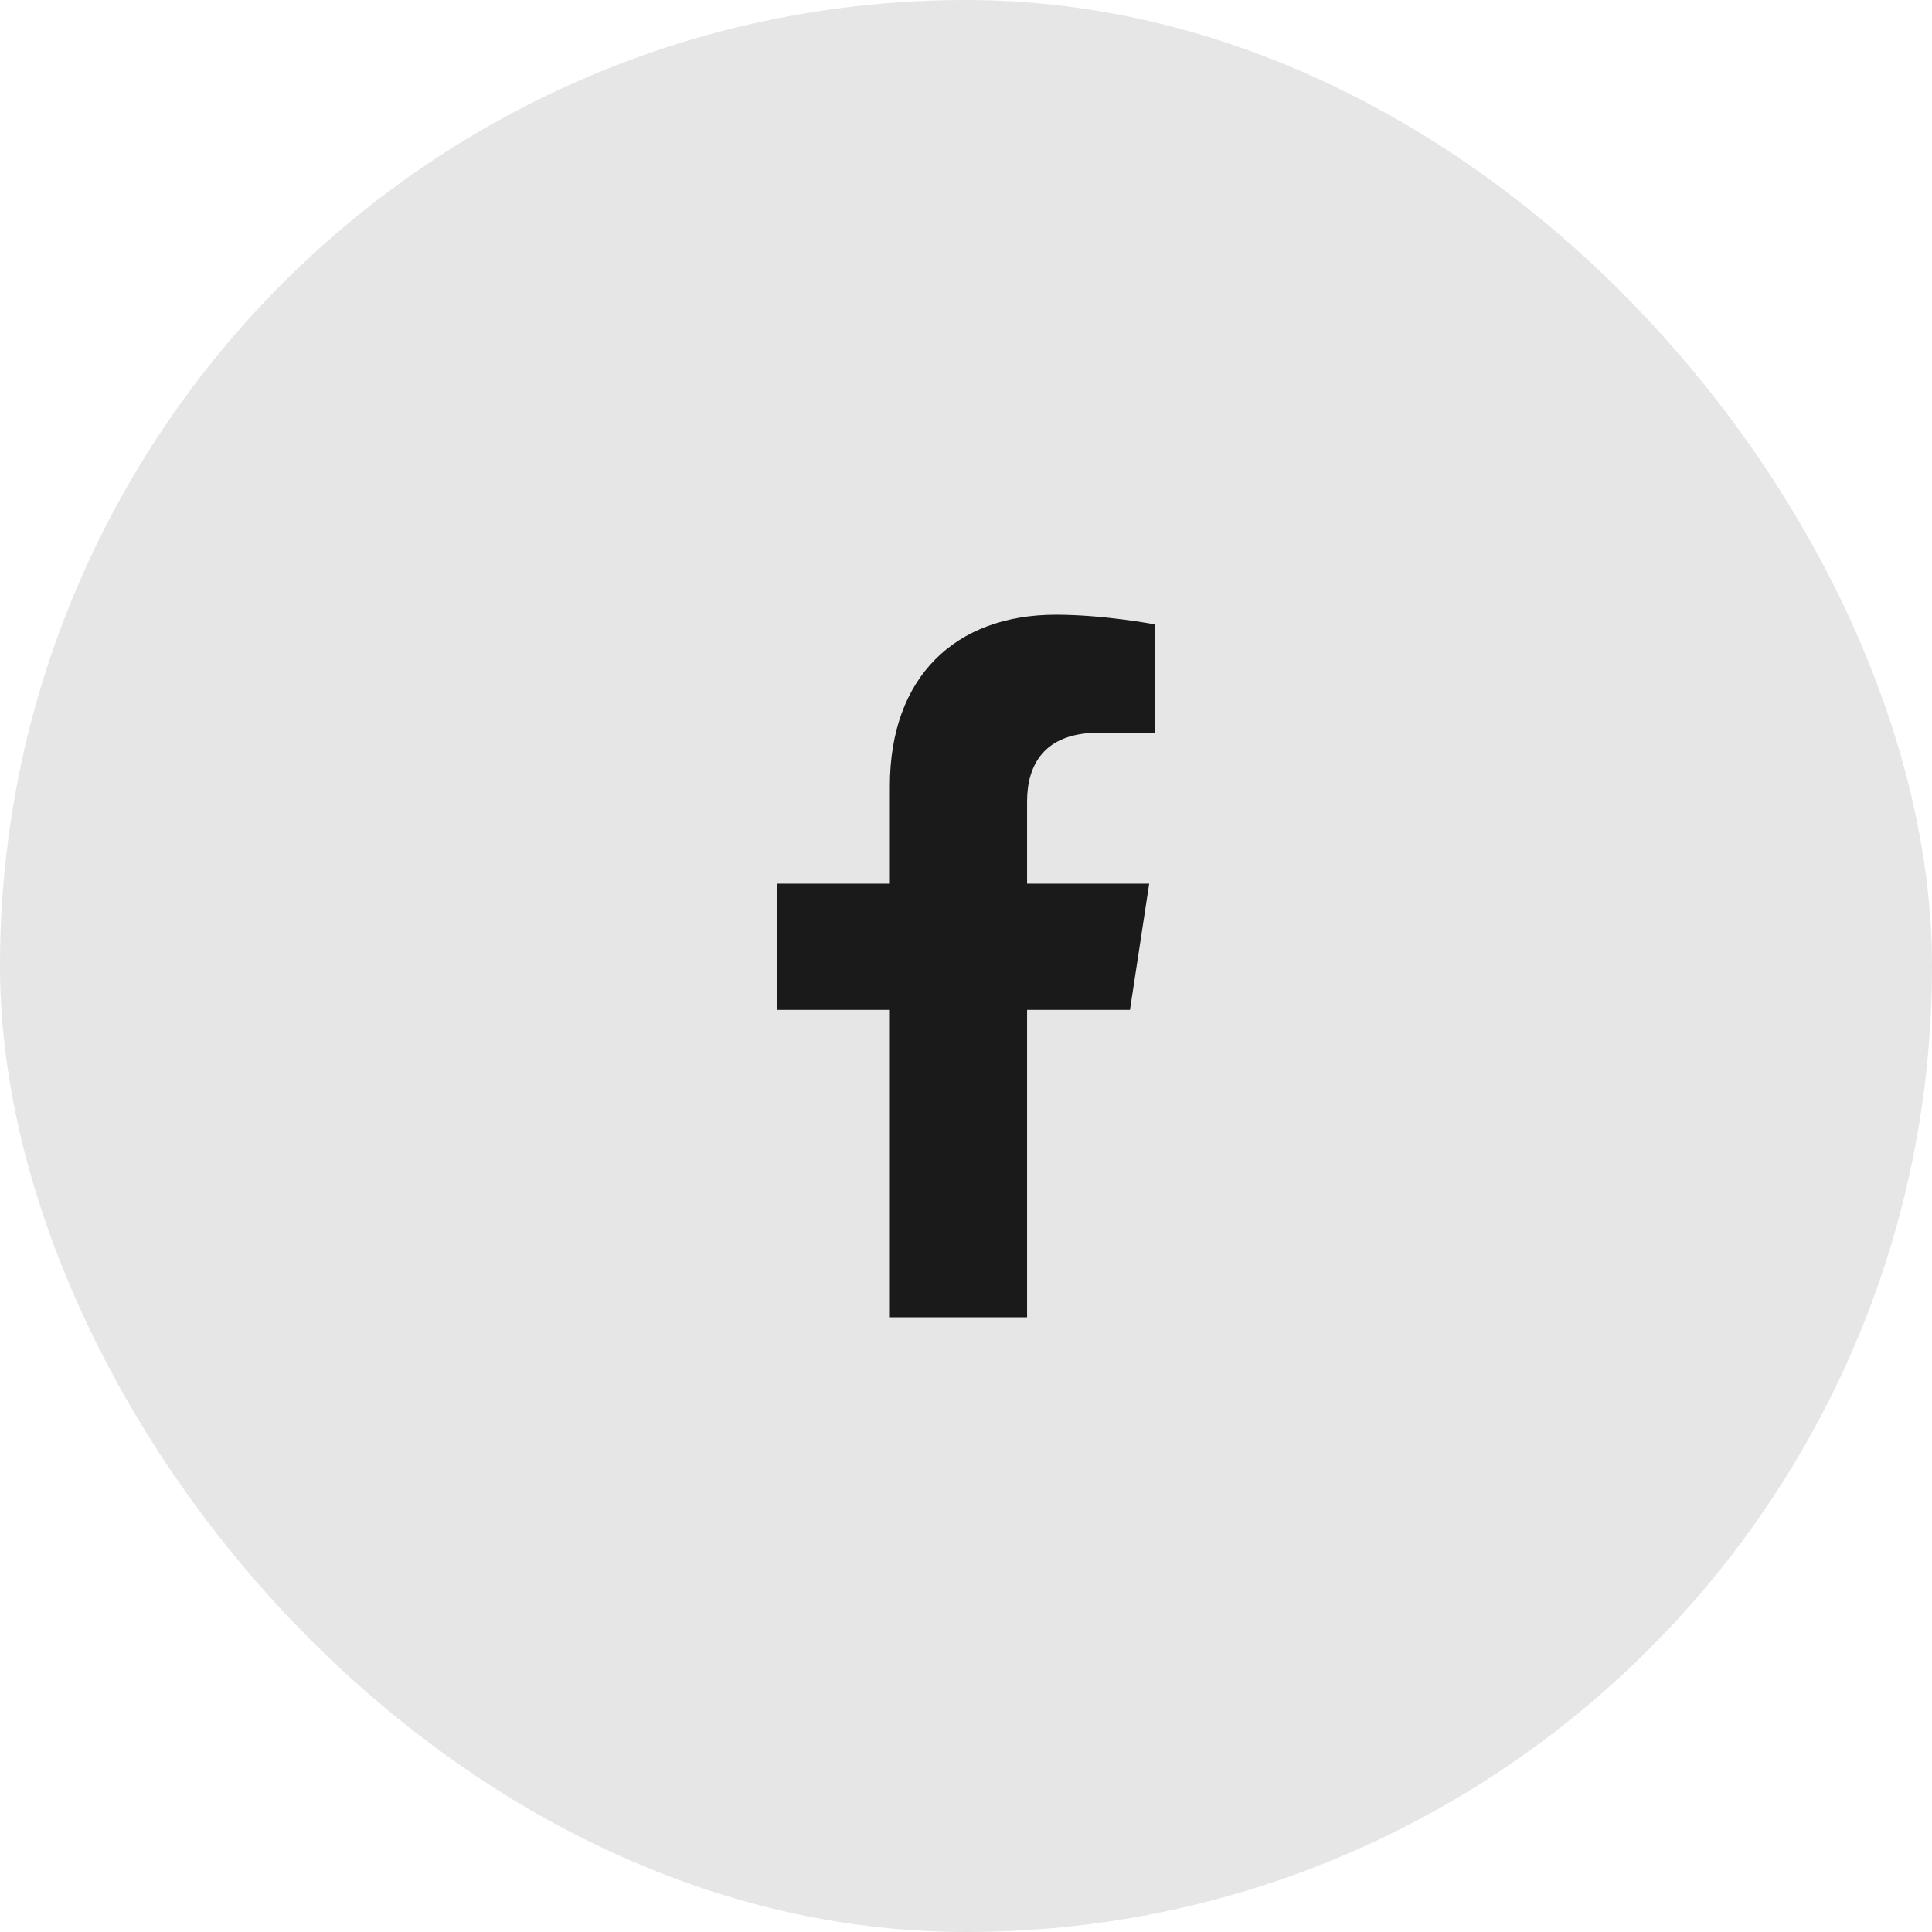
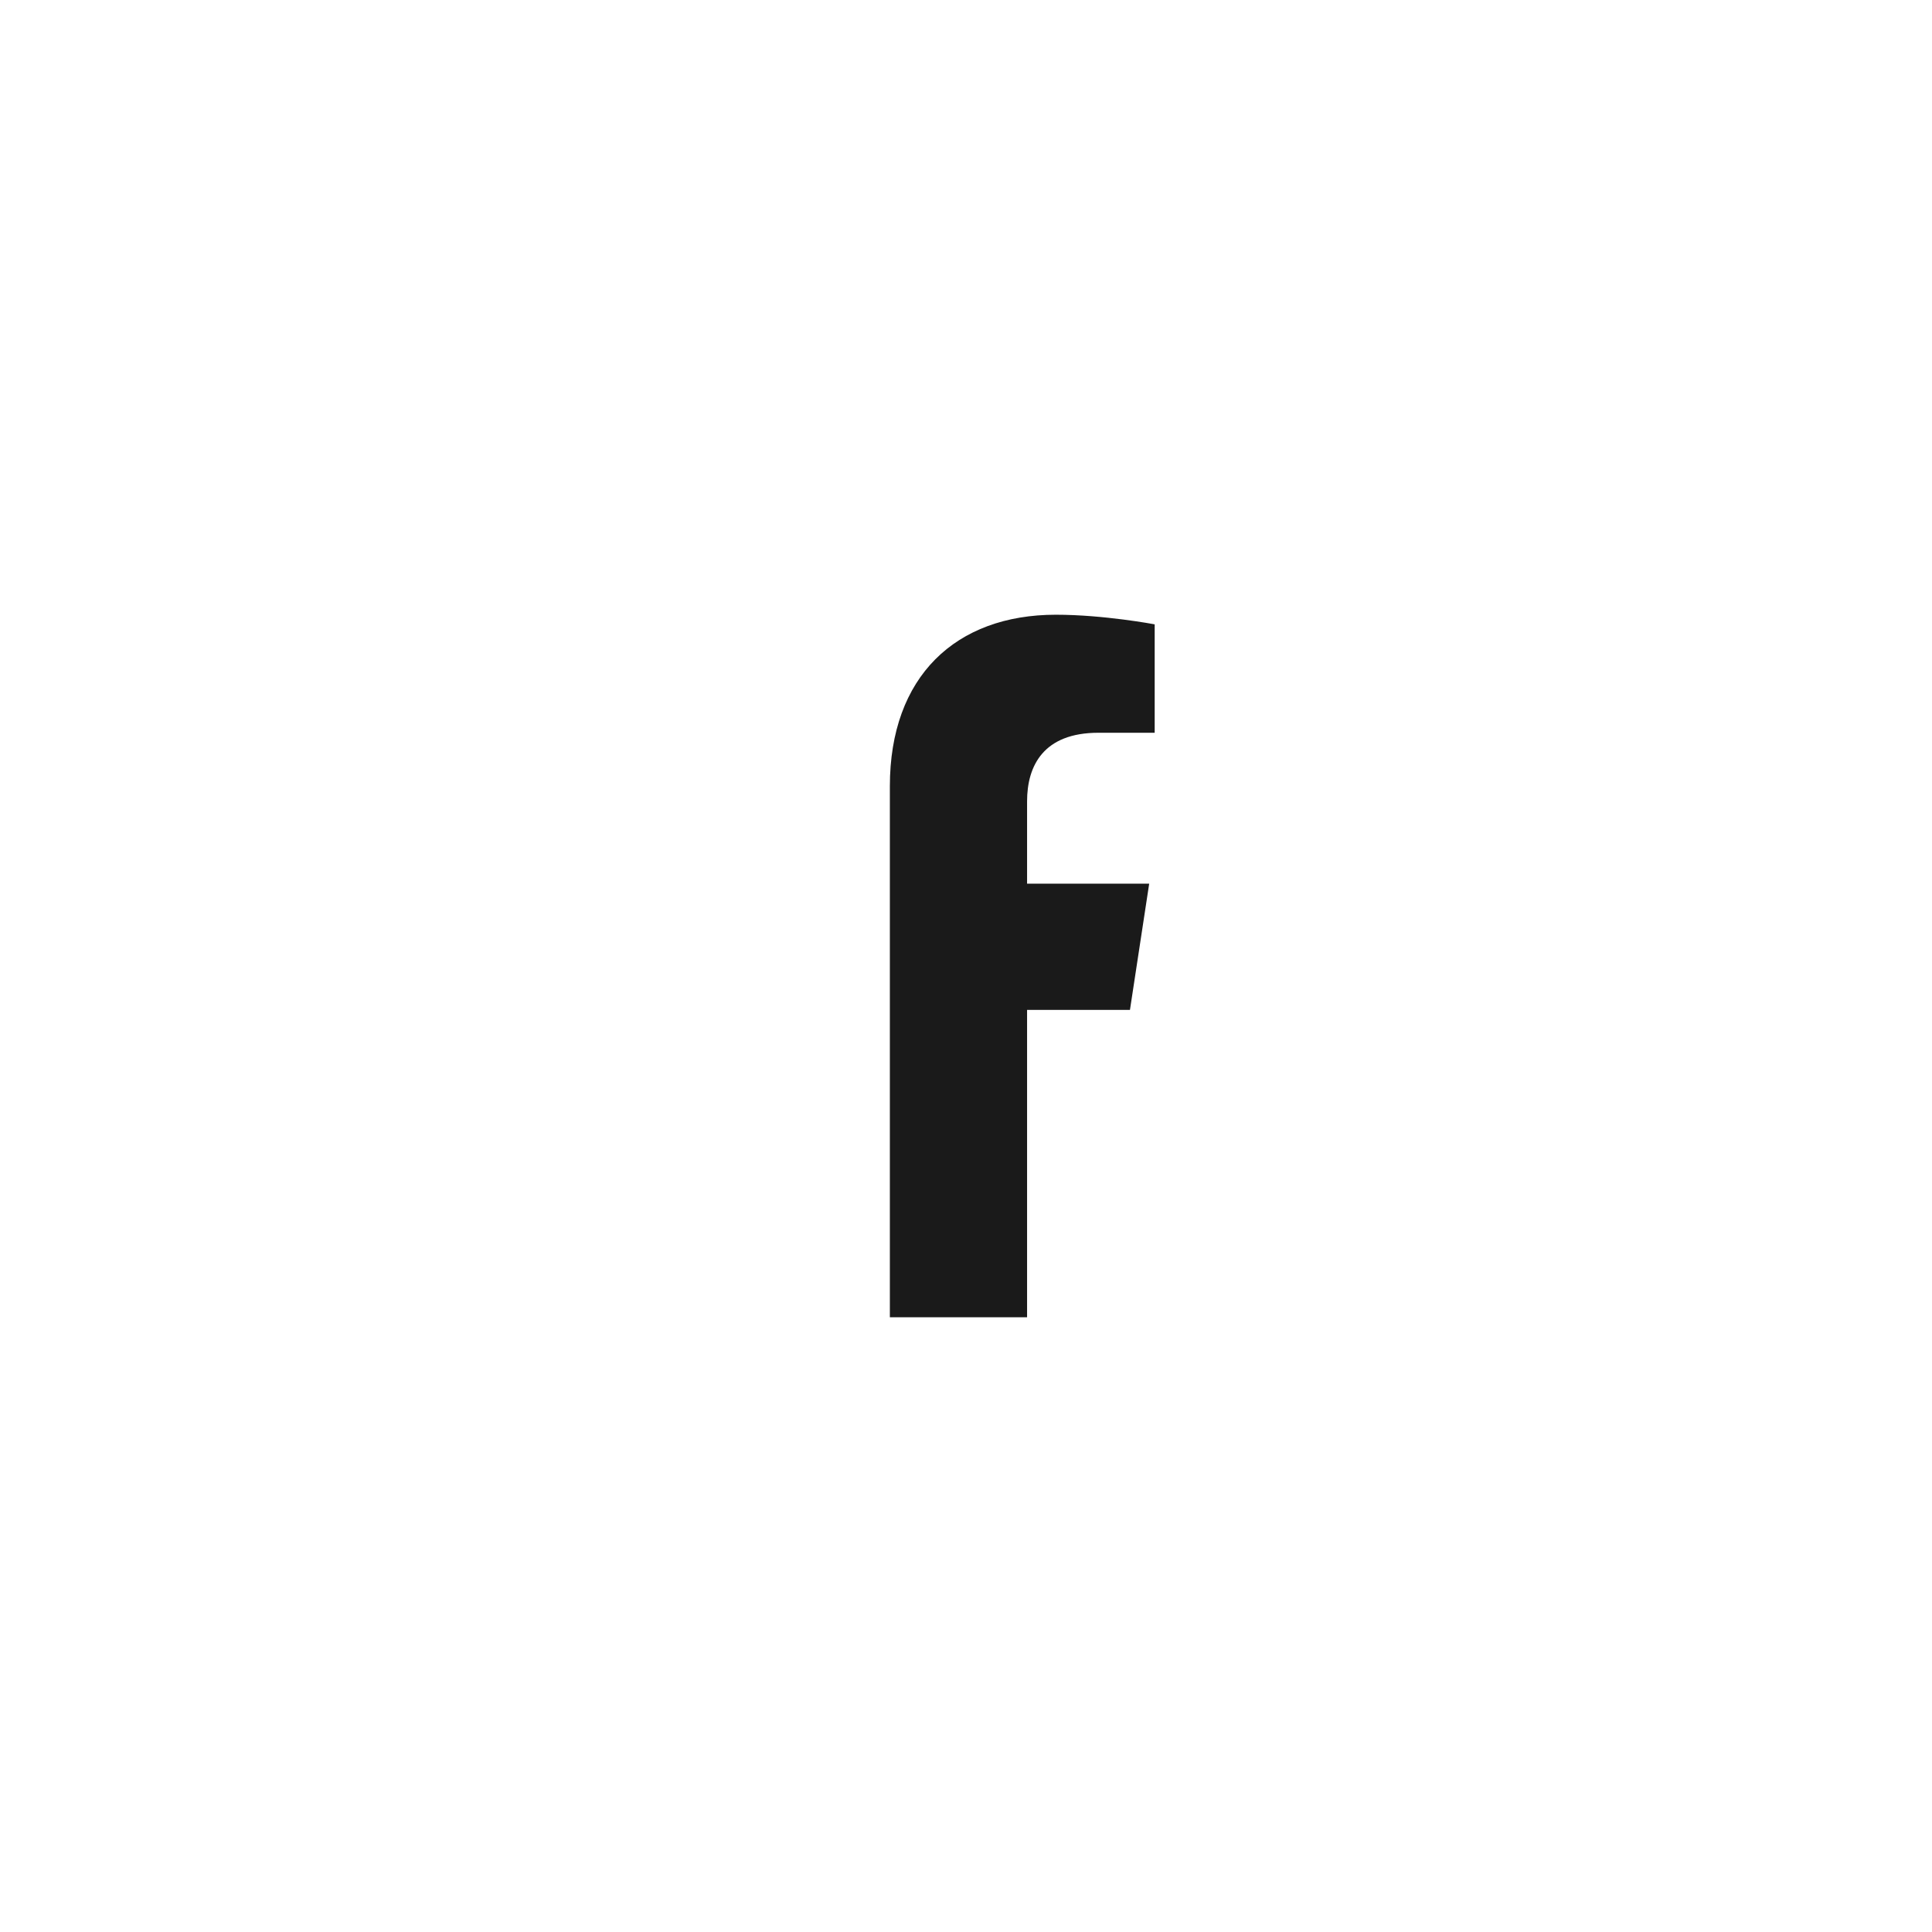
<svg xmlns="http://www.w3.org/2000/svg" width="44" height="44" viewBox="0 0 44 44" fill="none">
-   <rect width="44" height="44" rx="22" fill="#E6E6E6" />
-   <path d="M25.734 23H23.391V30H20.266V23H17.703V20.125H20.266V17.906C20.266 15.406 21.766 14 24.047 14C25.141 14 26.297 14.219 26.297 14.219V16.688H25.016C23.766 16.688 23.391 17.438 23.391 18.25V20.125H26.172L25.734 23Z" fill="#1A1A1A" />
+   <path d="M25.734 23H23.391V30H20.266V23V20.125H20.266V17.906C20.266 15.406 21.766 14 24.047 14C25.141 14 26.297 14.219 26.297 14.219V16.688H25.016C23.766 16.688 23.391 17.438 23.391 18.25V20.125H26.172L25.734 23Z" fill="#1A1A1A" />
</svg>